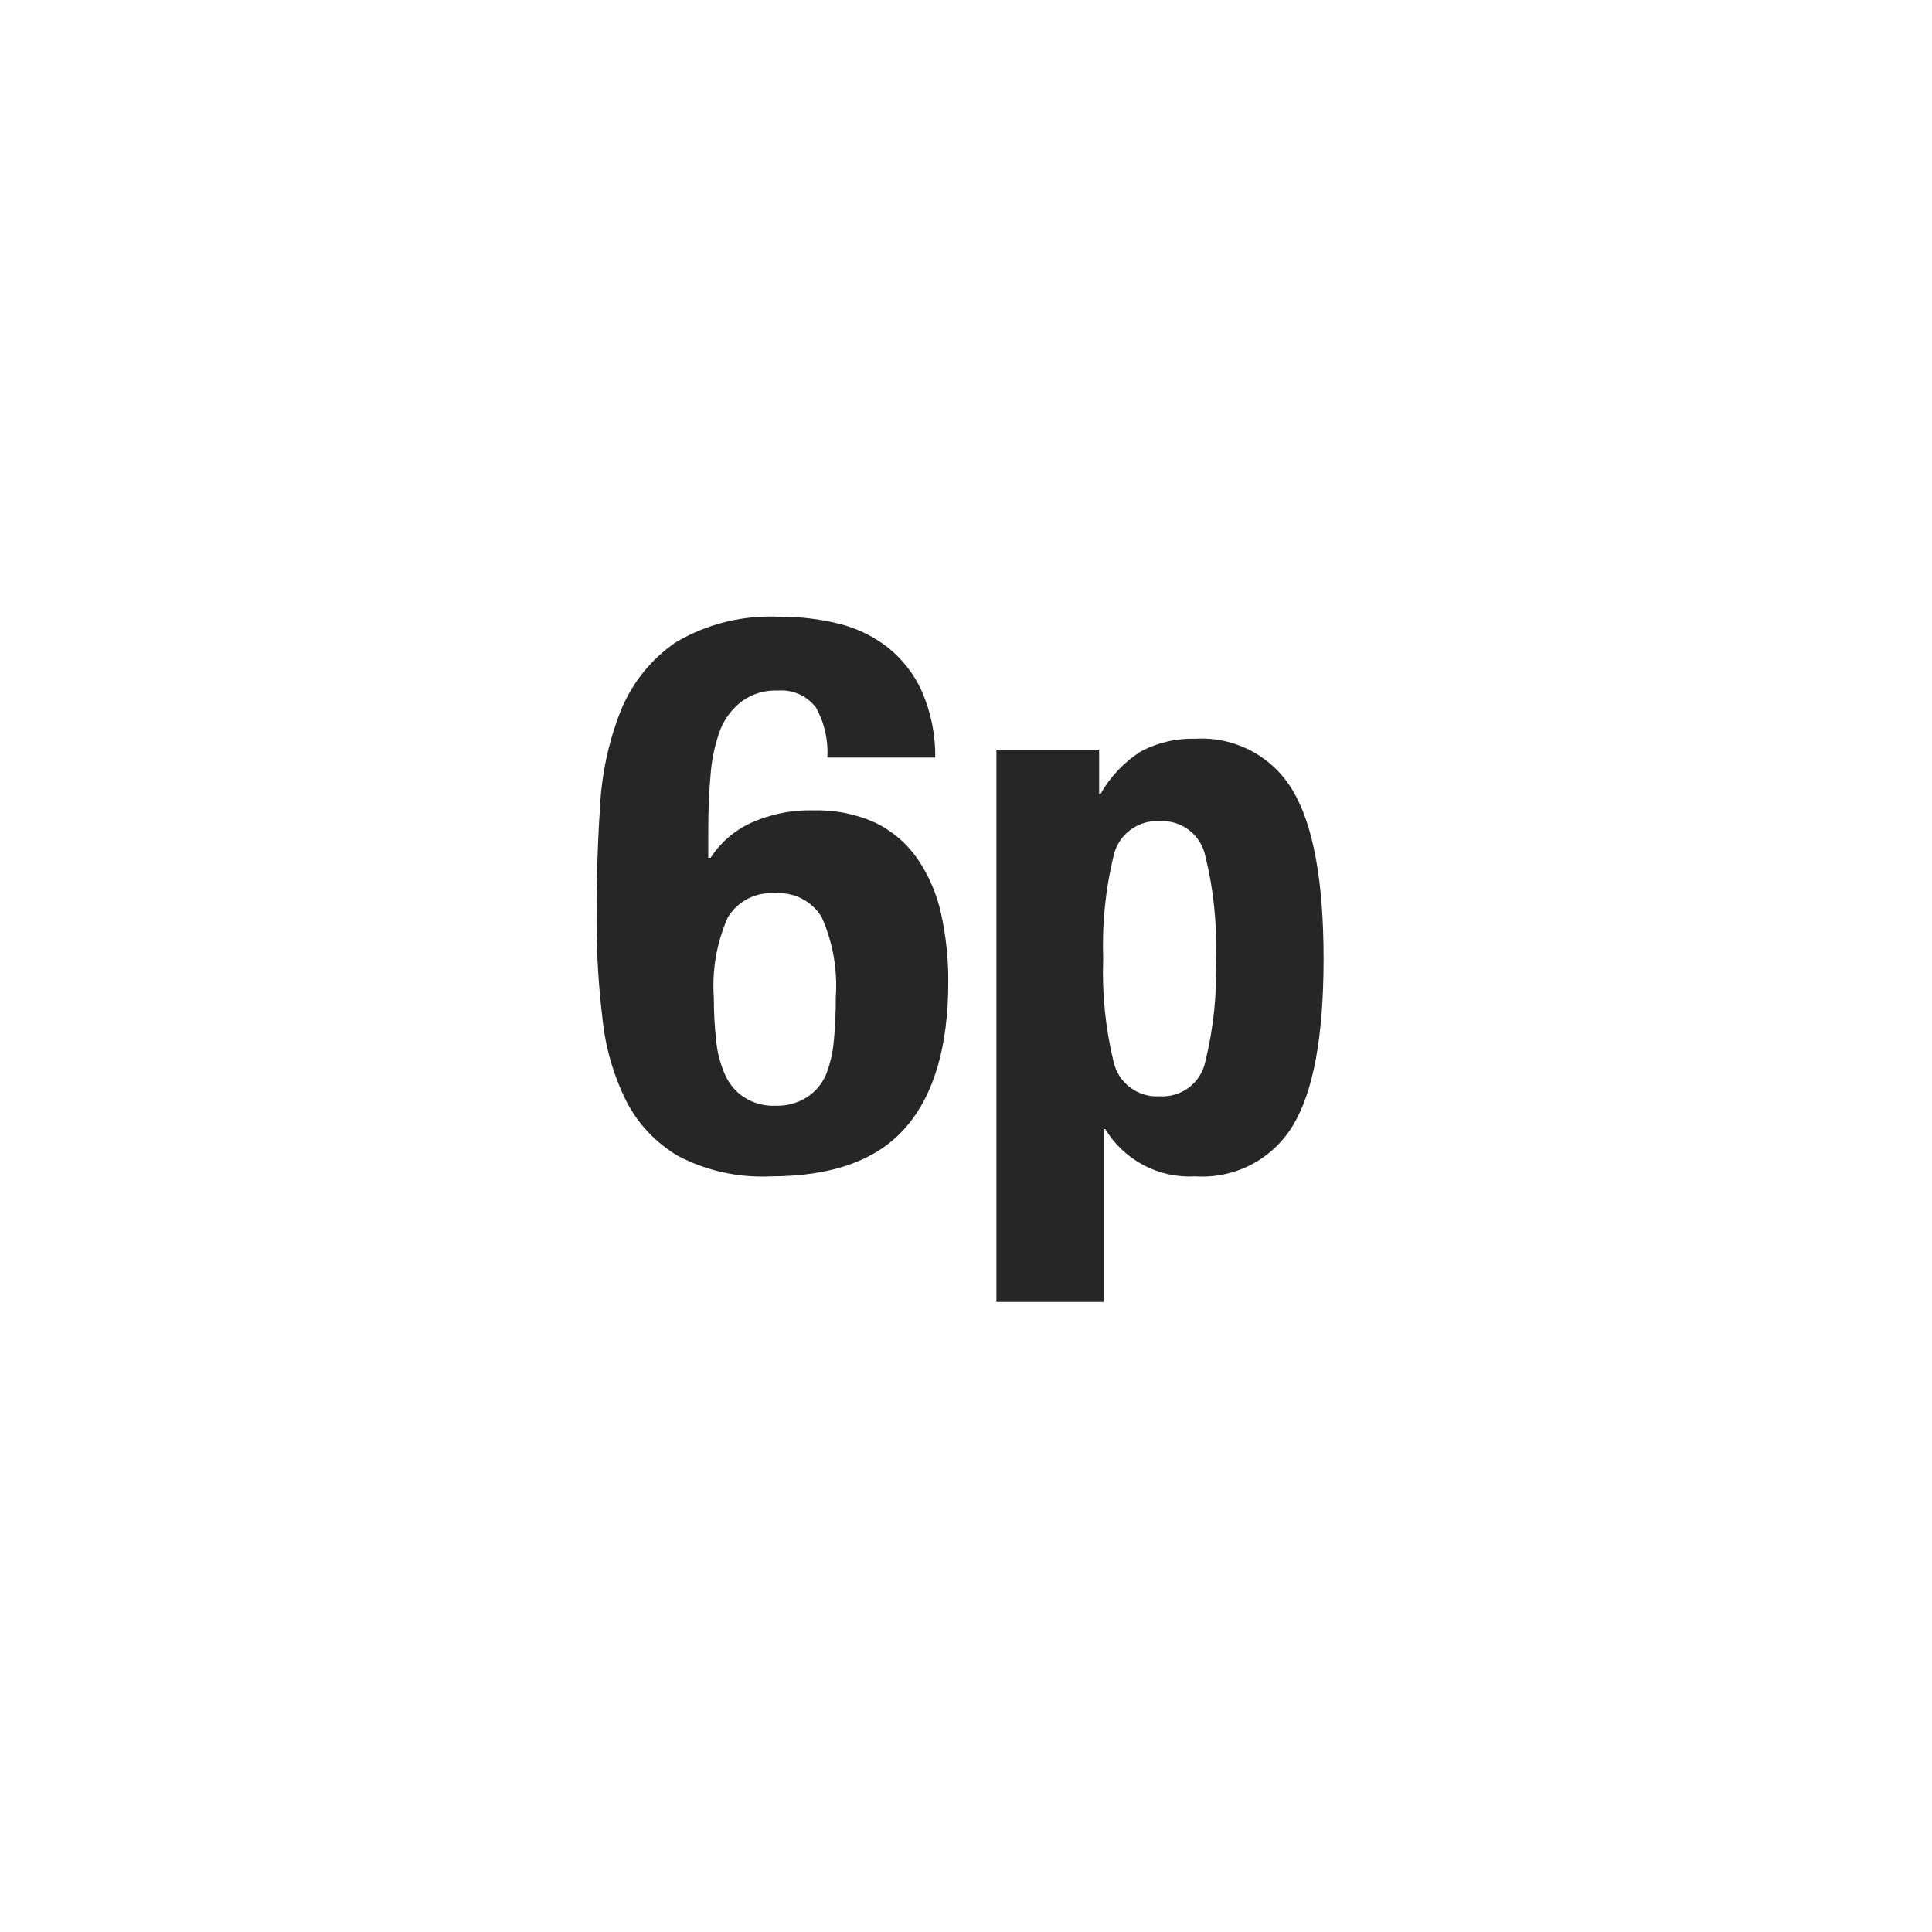
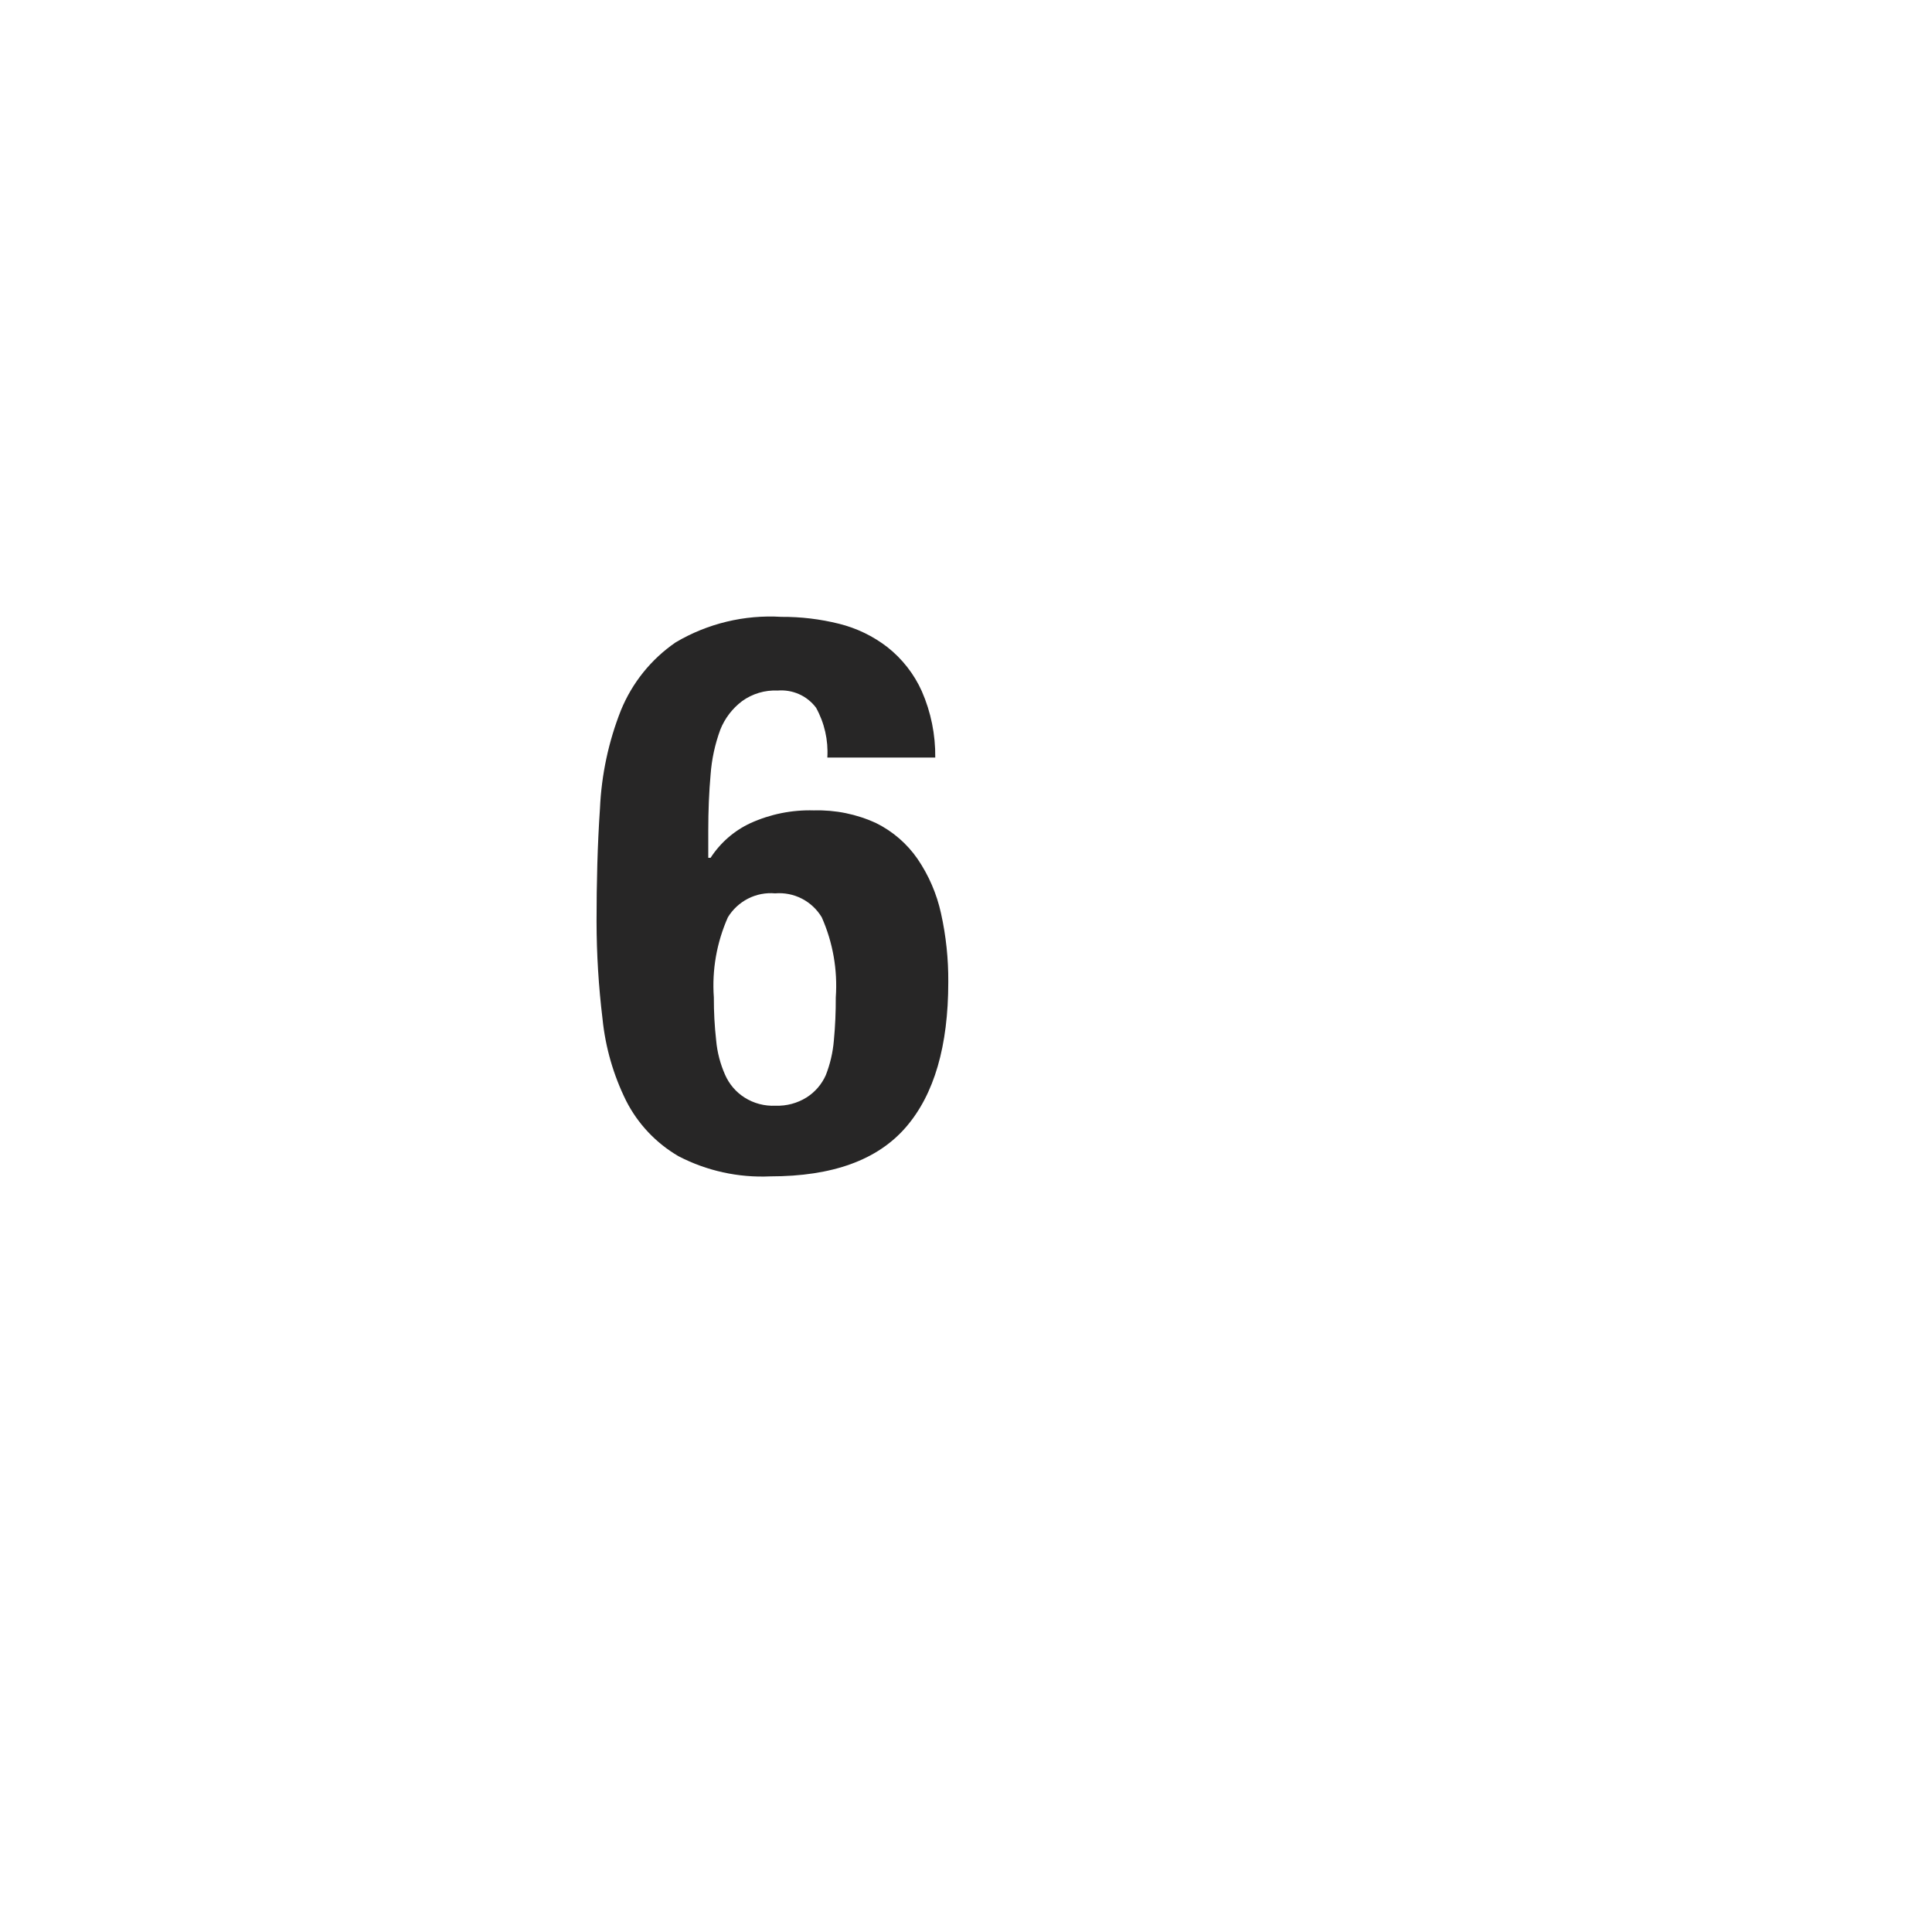
<svg xmlns="http://www.w3.org/2000/svg" width="35" height="35" viewBox="0 0 35 35" fill="none">
  <path d="M14.783 12.82C14.702 12.713 14.597 12.629 14.475 12.575C14.353 12.521 14.22 12.499 14.087 12.51C13.857 12.499 13.63 12.567 13.443 12.702C13.268 12.834 13.132 13.012 13.05 13.216C12.953 13.479 12.893 13.754 12.873 14.034C12.845 14.345 12.831 14.682 12.831 15.046V15.54H12.873C13.05 15.267 13.301 15.048 13.597 14.911C13.957 14.748 14.349 14.669 14.744 14.681C15.133 14.67 15.518 14.748 15.871 14.911C16.173 15.06 16.432 15.284 16.623 15.561C16.826 15.859 16.97 16.193 17.047 16.545C17.138 16.954 17.182 17.372 17.179 17.791C17.179 18.95 16.924 19.826 16.414 20.417C15.899 21.015 15.082 21.311 13.955 21.311C13.378 21.338 12.804 21.212 12.292 20.946C11.885 20.709 11.555 20.36 11.342 19.94C11.112 19.475 10.967 18.972 10.915 18.455C10.844 17.871 10.808 17.283 10.807 16.695C10.807 15.999 10.824 15.303 10.869 14.646C10.896 14.037 11.024 13.436 11.248 12.869C11.452 12.37 11.796 11.942 12.24 11.637C12.818 11.295 13.486 11.134 14.156 11.175C14.508 11.173 14.859 11.215 15.2 11.3C15.518 11.379 15.817 11.523 16.077 11.724C16.345 11.936 16.559 12.209 16.699 12.521C16.865 12.9 16.948 13.31 16.943 13.724H14.988C15.007 13.409 14.936 13.096 14.783 12.82ZM12.974 18.848C12.993 19.064 13.049 19.276 13.137 19.474C13.211 19.641 13.332 19.783 13.485 19.881C13.654 19.989 13.852 20.041 14.052 20.031C14.249 20.038 14.444 19.986 14.612 19.881C14.765 19.784 14.886 19.644 14.96 19.478C15.039 19.277 15.088 19.066 15.106 18.852C15.131 18.591 15.142 18.33 15.141 18.069C15.176 17.572 15.089 17.074 14.887 16.618C14.801 16.474 14.676 16.357 14.527 16.28C14.377 16.203 14.209 16.17 14.042 16.184C13.873 16.169 13.703 16.202 13.552 16.279C13.401 16.356 13.274 16.474 13.186 16.618C12.984 17.074 12.896 17.572 12.932 18.069C12.931 18.329 12.945 18.589 12.974 18.848Z" fill="#272626" />
-   <path d="M19.912 13.582V14.385H19.936C20.111 14.073 20.361 13.809 20.663 13.616C20.968 13.453 21.309 13.373 21.655 13.383C22.006 13.362 22.357 13.438 22.668 13.603C22.979 13.768 23.239 14.016 23.418 14.319C23.792 14.945 23.978 15.962 23.978 17.37C23.978 18.777 23.792 19.786 23.418 20.396C23.236 20.695 22.975 20.939 22.664 21.1C22.353 21.261 22.004 21.334 21.655 21.311C21.331 21.33 21.007 21.261 20.72 21.11C20.432 20.959 20.192 20.733 20.023 20.455H19.995V23.586H18.051V13.582H19.912ZM20.173 19.234C20.215 19.422 20.322 19.588 20.476 19.702C20.63 19.817 20.82 19.873 21.011 19.86C21.201 19.872 21.388 19.815 21.54 19.7C21.691 19.585 21.796 19.42 21.835 19.234C21.985 18.625 22.05 17.997 22.027 17.37C22.05 16.742 21.986 16.115 21.835 15.505C21.796 15.319 21.691 15.153 21.54 15.038C21.389 14.922 21.201 14.865 21.011 14.876C20.819 14.864 20.629 14.92 20.476 15.036C20.322 15.151 20.215 15.318 20.173 15.505C20.026 16.115 19.963 16.743 19.985 17.37C19.963 17.997 20.026 18.624 20.173 19.234Z" fill="#272626" />
</svg>